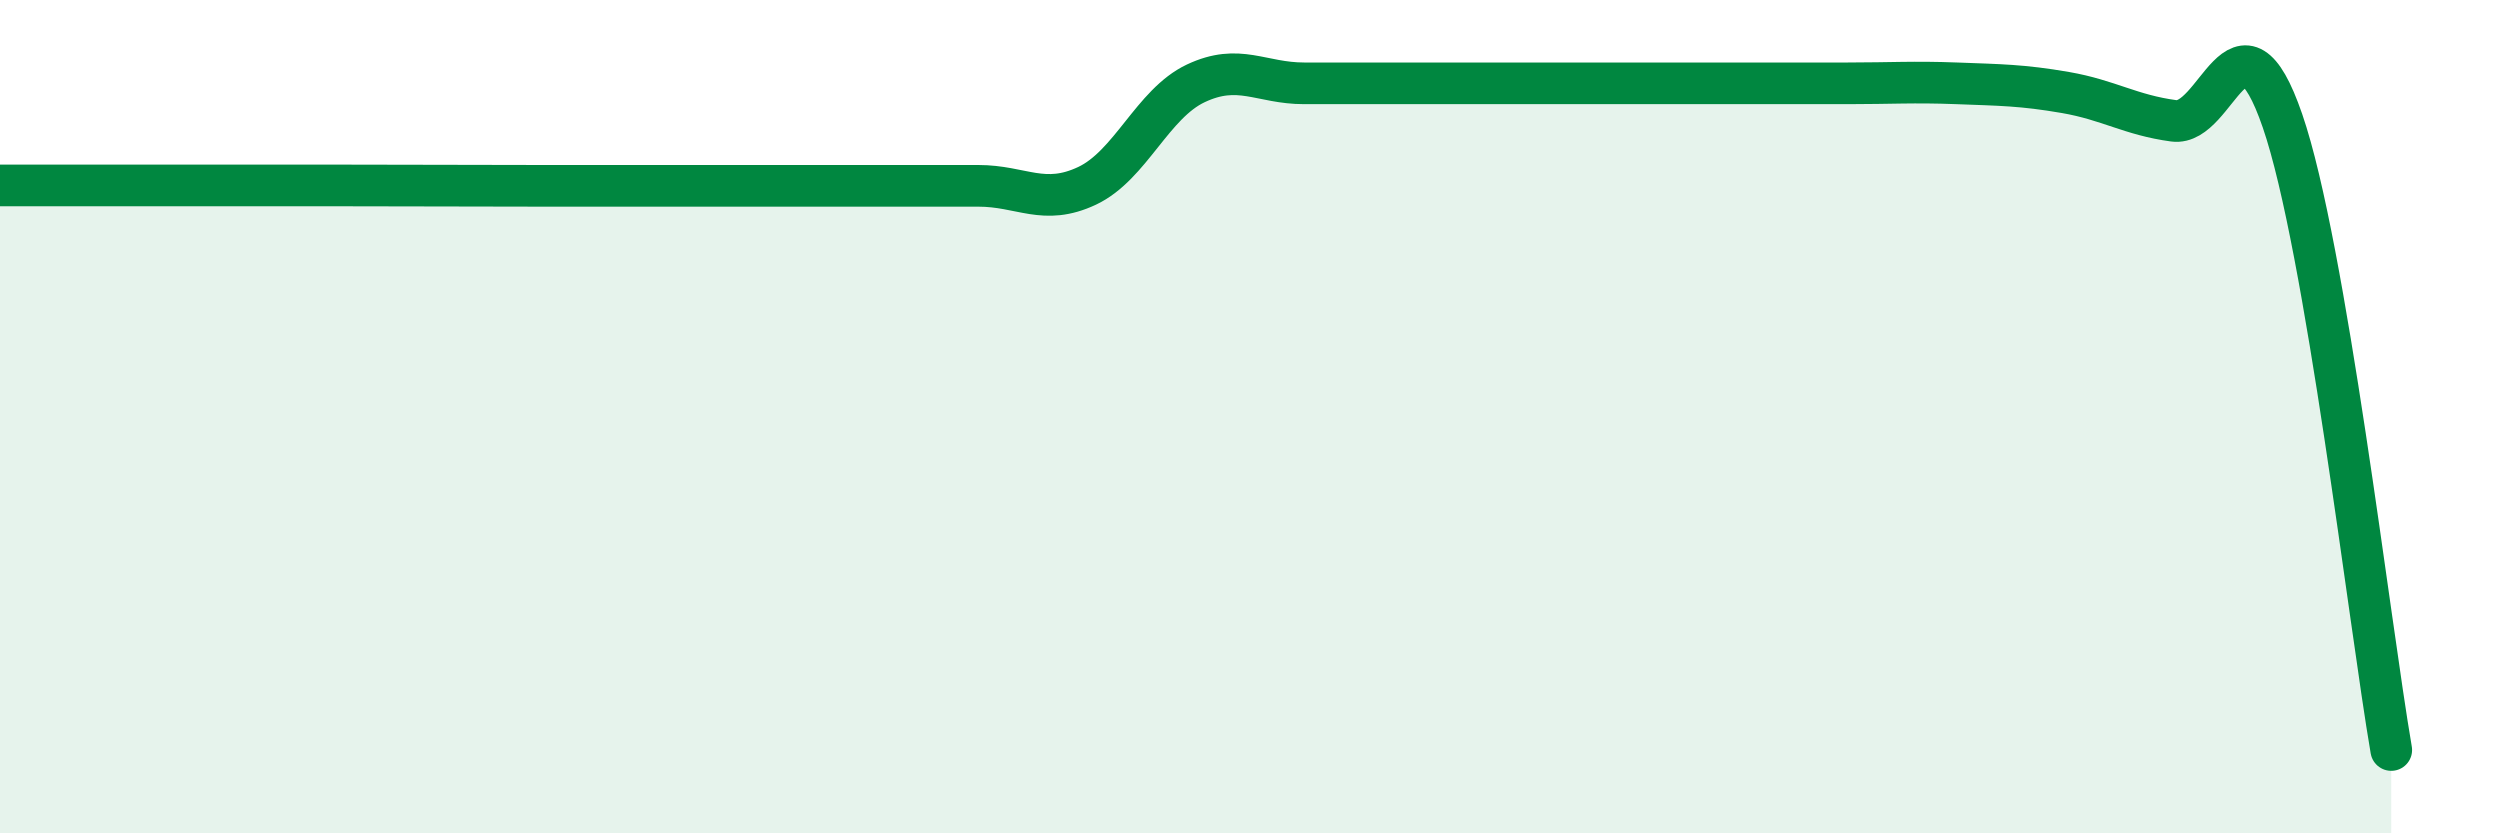
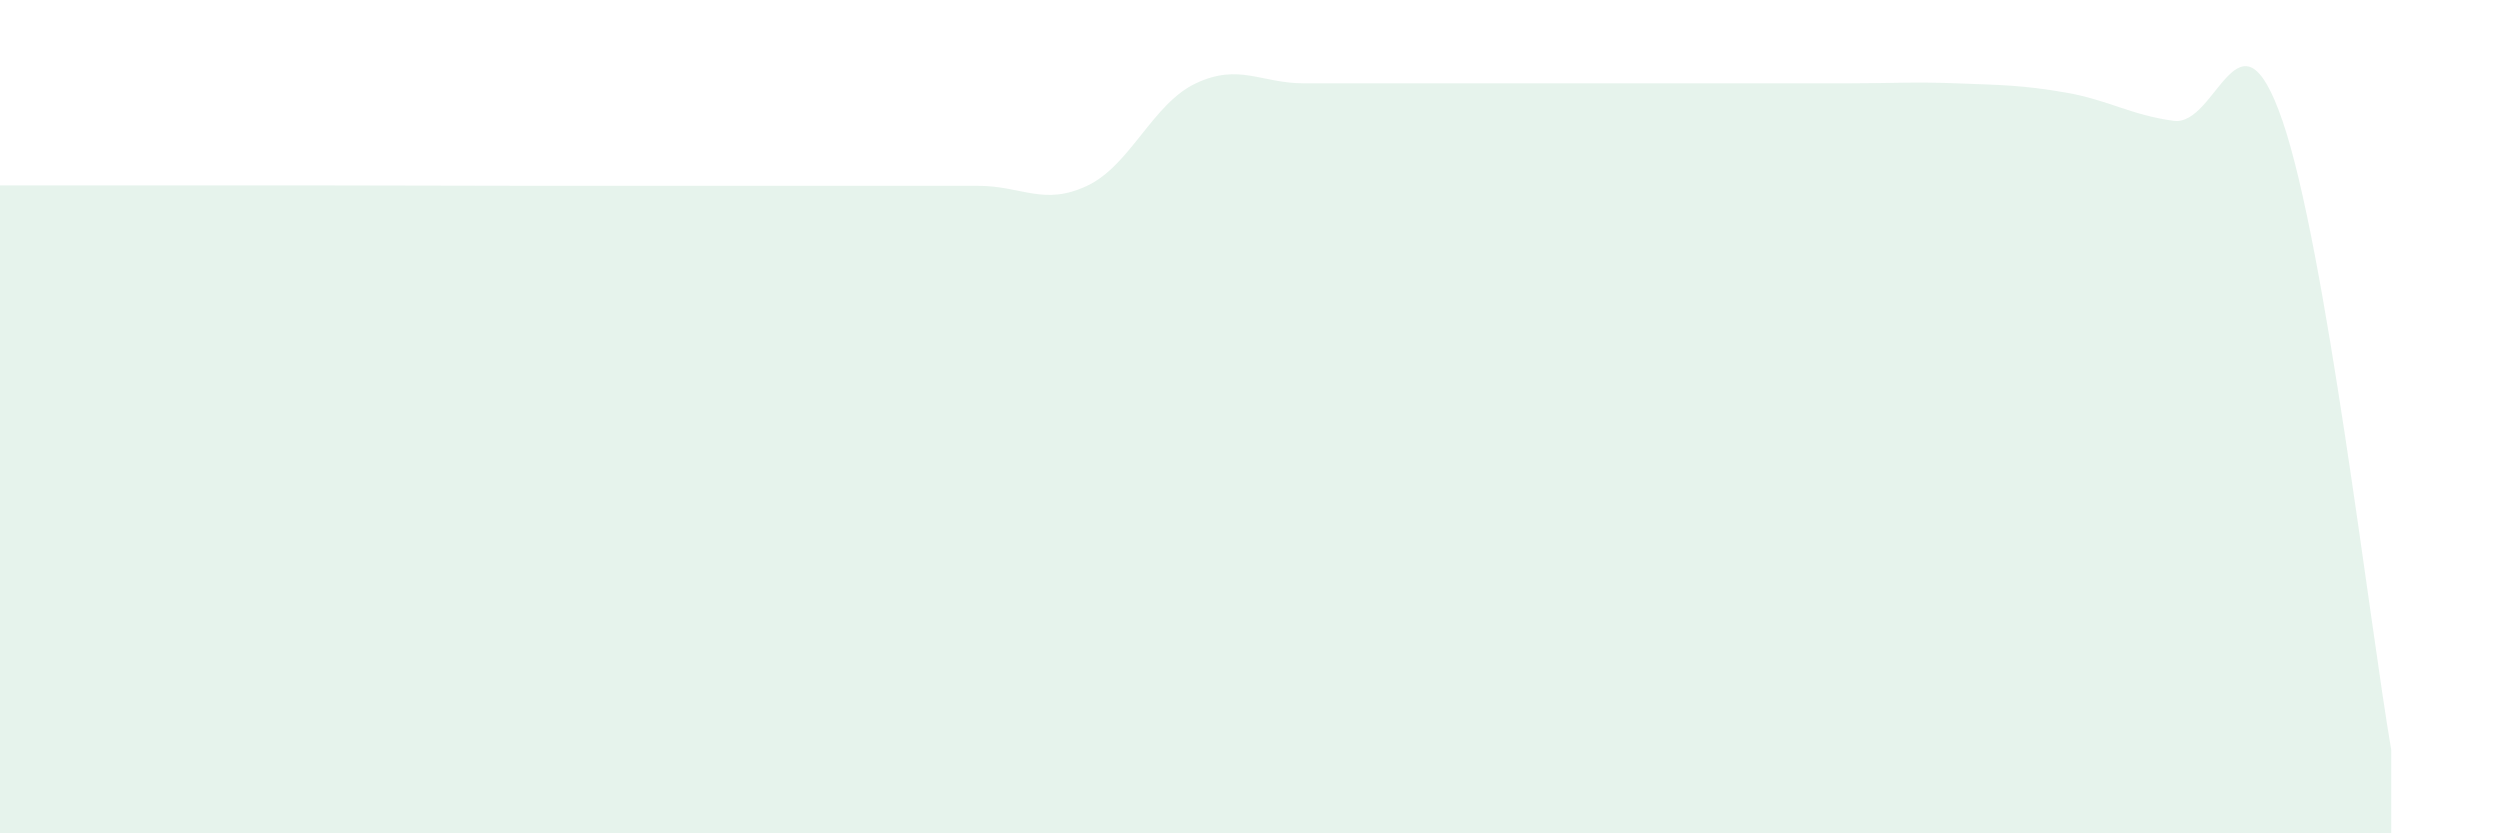
<svg xmlns="http://www.w3.org/2000/svg" width="60" height="20" viewBox="0 0 60 20">
  <path d="M 0,4.45 C 0.52,4.45 1.57,4.45 2.61,4.45 C 3.65,4.45 4.18,4.45 5.22,4.45 C 6.26,4.45 6.27,4.45 7.83,4.45 C 9.39,4.45 11.48,4.46 13.04,4.46 C 14.6,4.46 14.61,4.46 15.65,4.46 C 16.69,4.46 17.22,4.46 18.26,4.46 C 19.3,4.46 19.83,4.46 20.87,4.46 C 21.91,4.46 22.44,4.46 23.48,4.46 C 24.52,4.46 25.05,4.95 26.09,4.46 C 27.13,3.97 27.66,2.49 28.7,2 C 29.74,1.51 30.26,2 31.3,2 C 32.34,2 32.87,2 33.91,2 C 34.95,2 35.48,2 36.52,2 C 37.56,2 38.09,2 39.13,2 C 40.17,2 40.7,2 41.74,2 C 42.78,2 43.31,2 44.35,2 C 45.39,2 45.92,1.96 46.96,2 C 48,2.04 48.53,2.04 49.57,2.22 C 50.61,2.4 51.13,2.76 52.17,2.9 C 53.21,3.04 53.74,-0.12 54.78,2.9 C 55.82,5.92 56.87,14.98 57.39,18L57.39 20L0 20Z" fill="#008740" opacity="0.1" stroke-linecap="round" stroke-linejoin="round" />
-   <path d="M 0,4.45 C 0.52,4.45 1.57,4.45 2.61,4.45 C 3.65,4.45 4.18,4.45 5.22,4.45 C 6.26,4.45 6.27,4.45 7.83,4.45 C 9.39,4.45 11.48,4.46 13.04,4.46 C 14.6,4.46 14.61,4.46 15.65,4.46 C 16.69,4.46 17.22,4.46 18.26,4.46 C 19.3,4.46 19.83,4.46 20.87,4.46 C 21.91,4.46 22.44,4.46 23.48,4.46 C 24.52,4.46 25.05,4.95 26.09,4.46 C 27.13,3.97 27.66,2.49 28.7,2 C 29.74,1.51 30.26,2 31.3,2 C 32.34,2 32.87,2 33.91,2 C 34.95,2 35.48,2 36.52,2 C 37.56,2 38.09,2 39.13,2 C 40.17,2 40.7,2 41.74,2 C 42.78,2 43.31,2 44.35,2 C 45.39,2 45.92,1.96 46.96,2 C 48,2.04 48.53,2.04 49.57,2.22 C 50.61,2.4 51.13,2.76 52.17,2.9 C 53.21,3.04 53.74,-0.12 54.78,2.9 C 55.82,5.92 56.87,14.98 57.39,18" stroke="#008740" stroke-width="1" fill="none" stroke-linecap="round" stroke-linejoin="round" />
</svg>